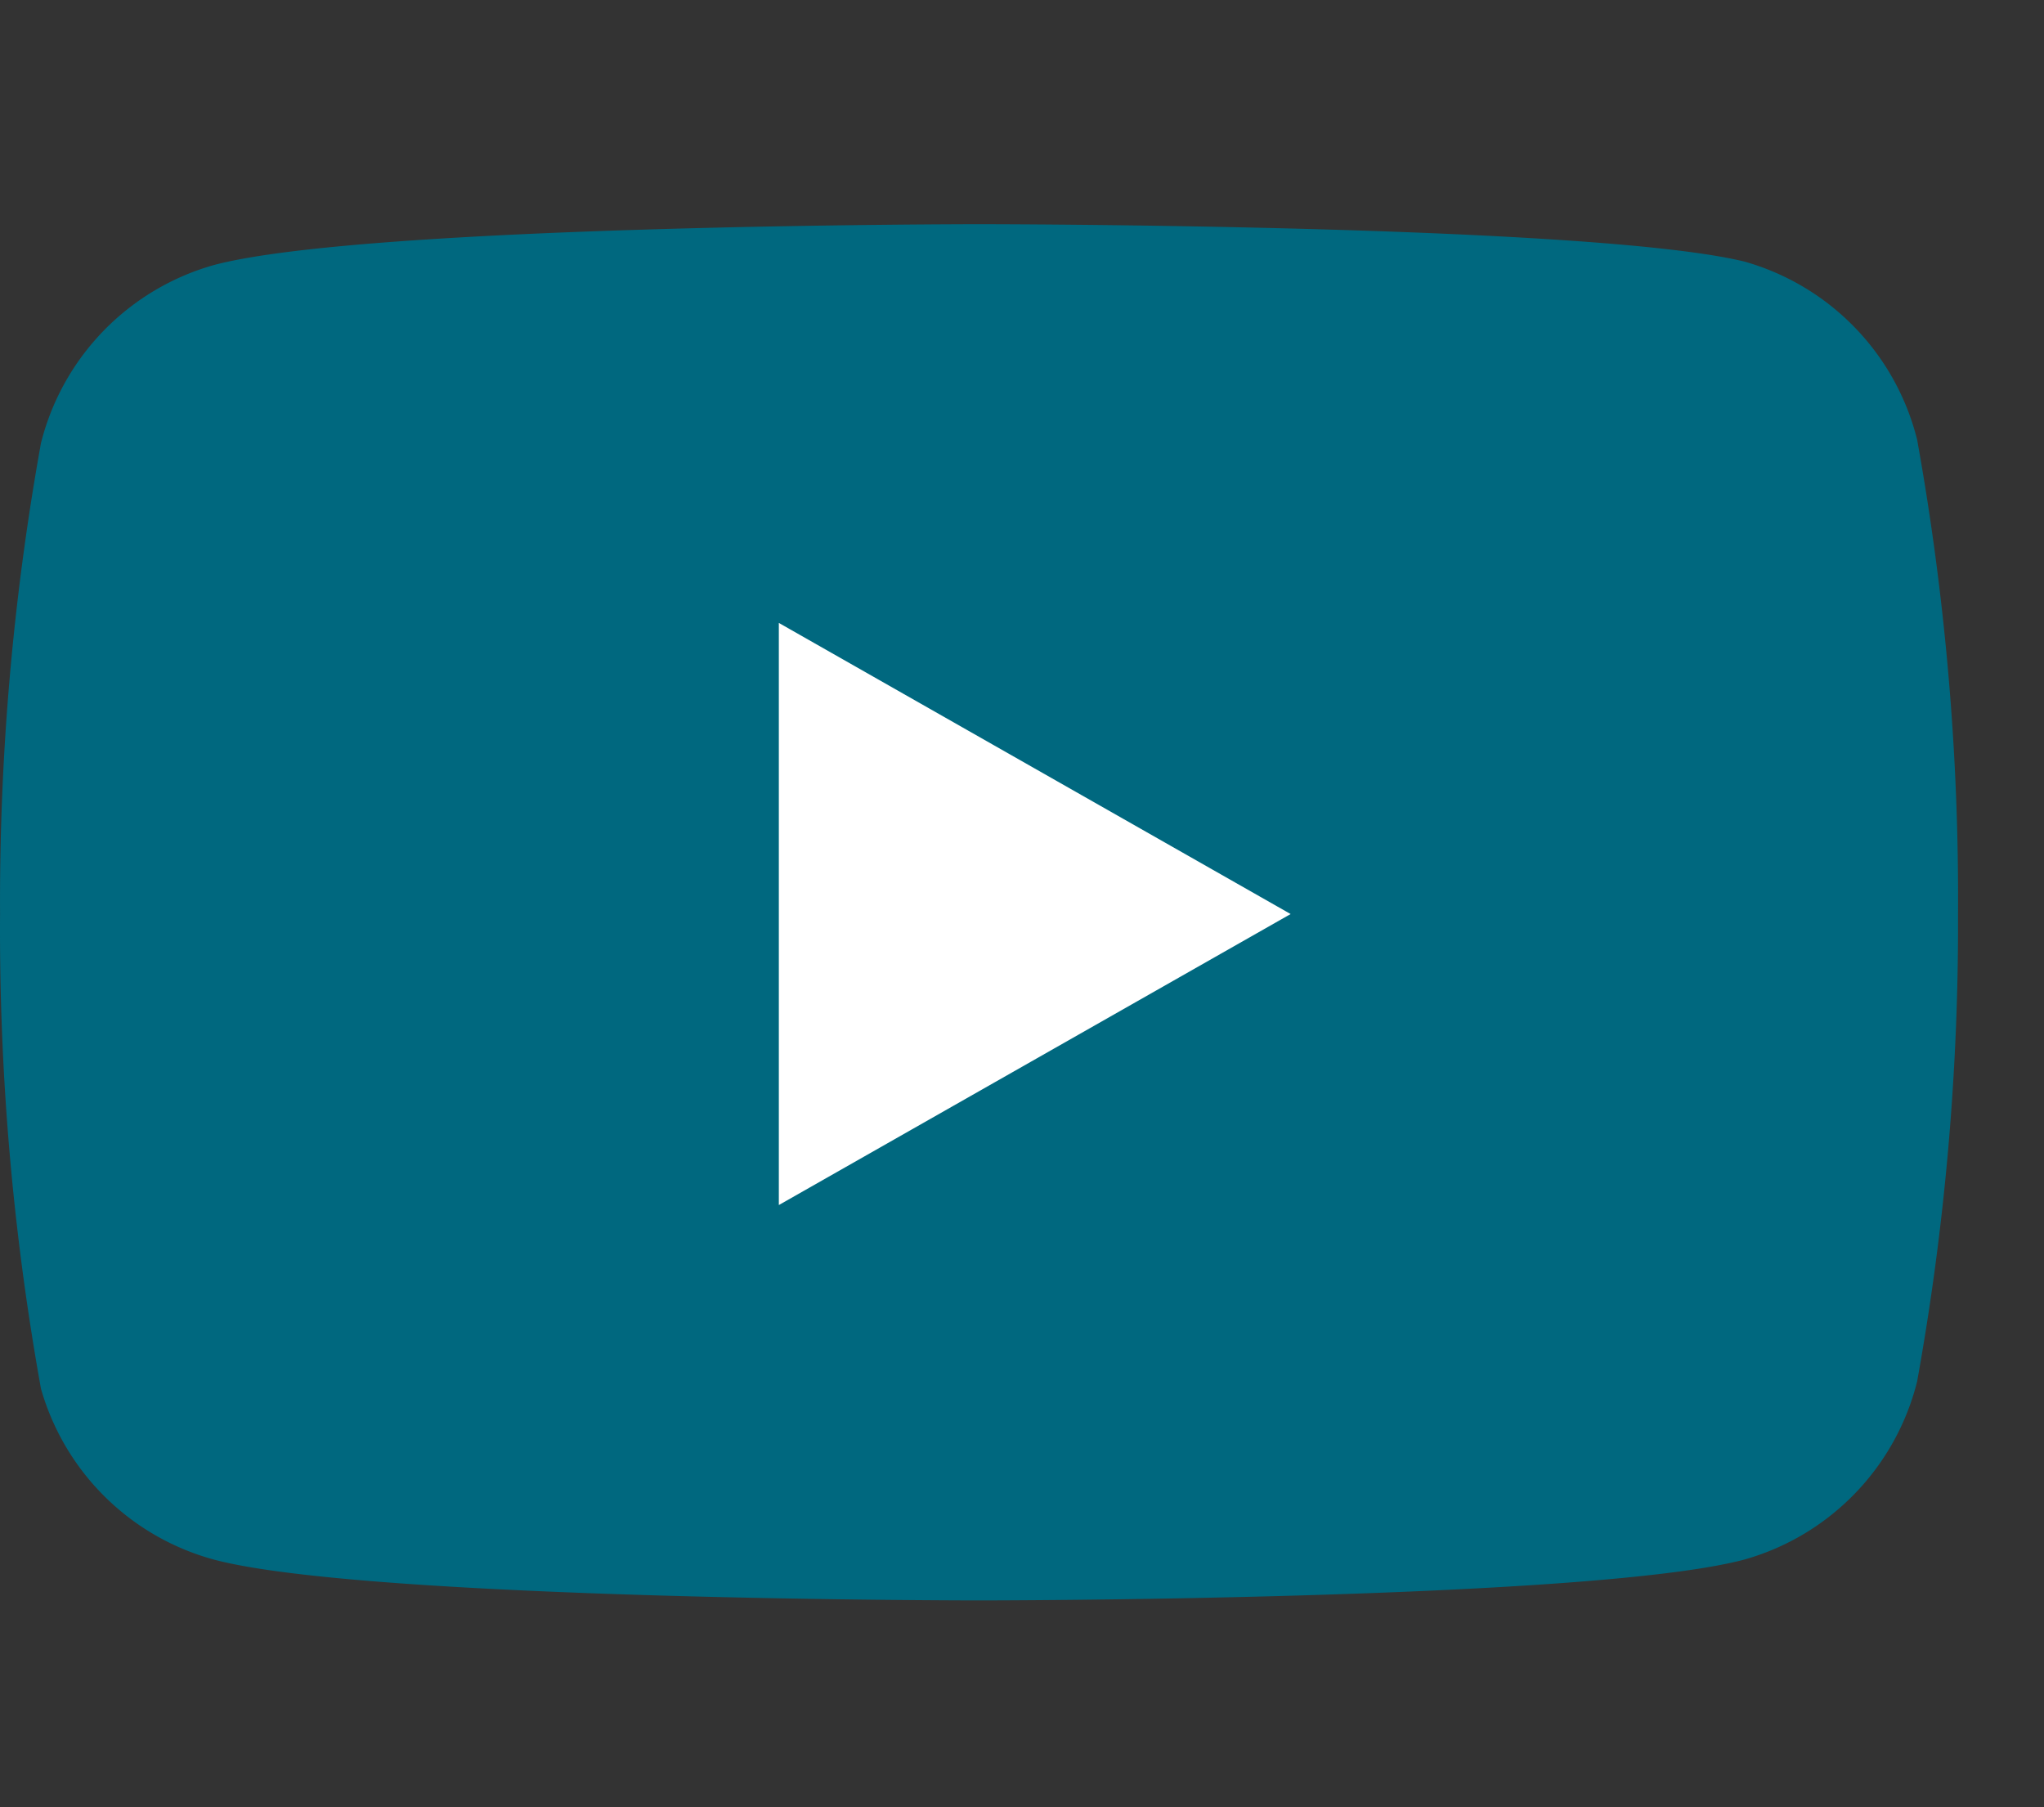
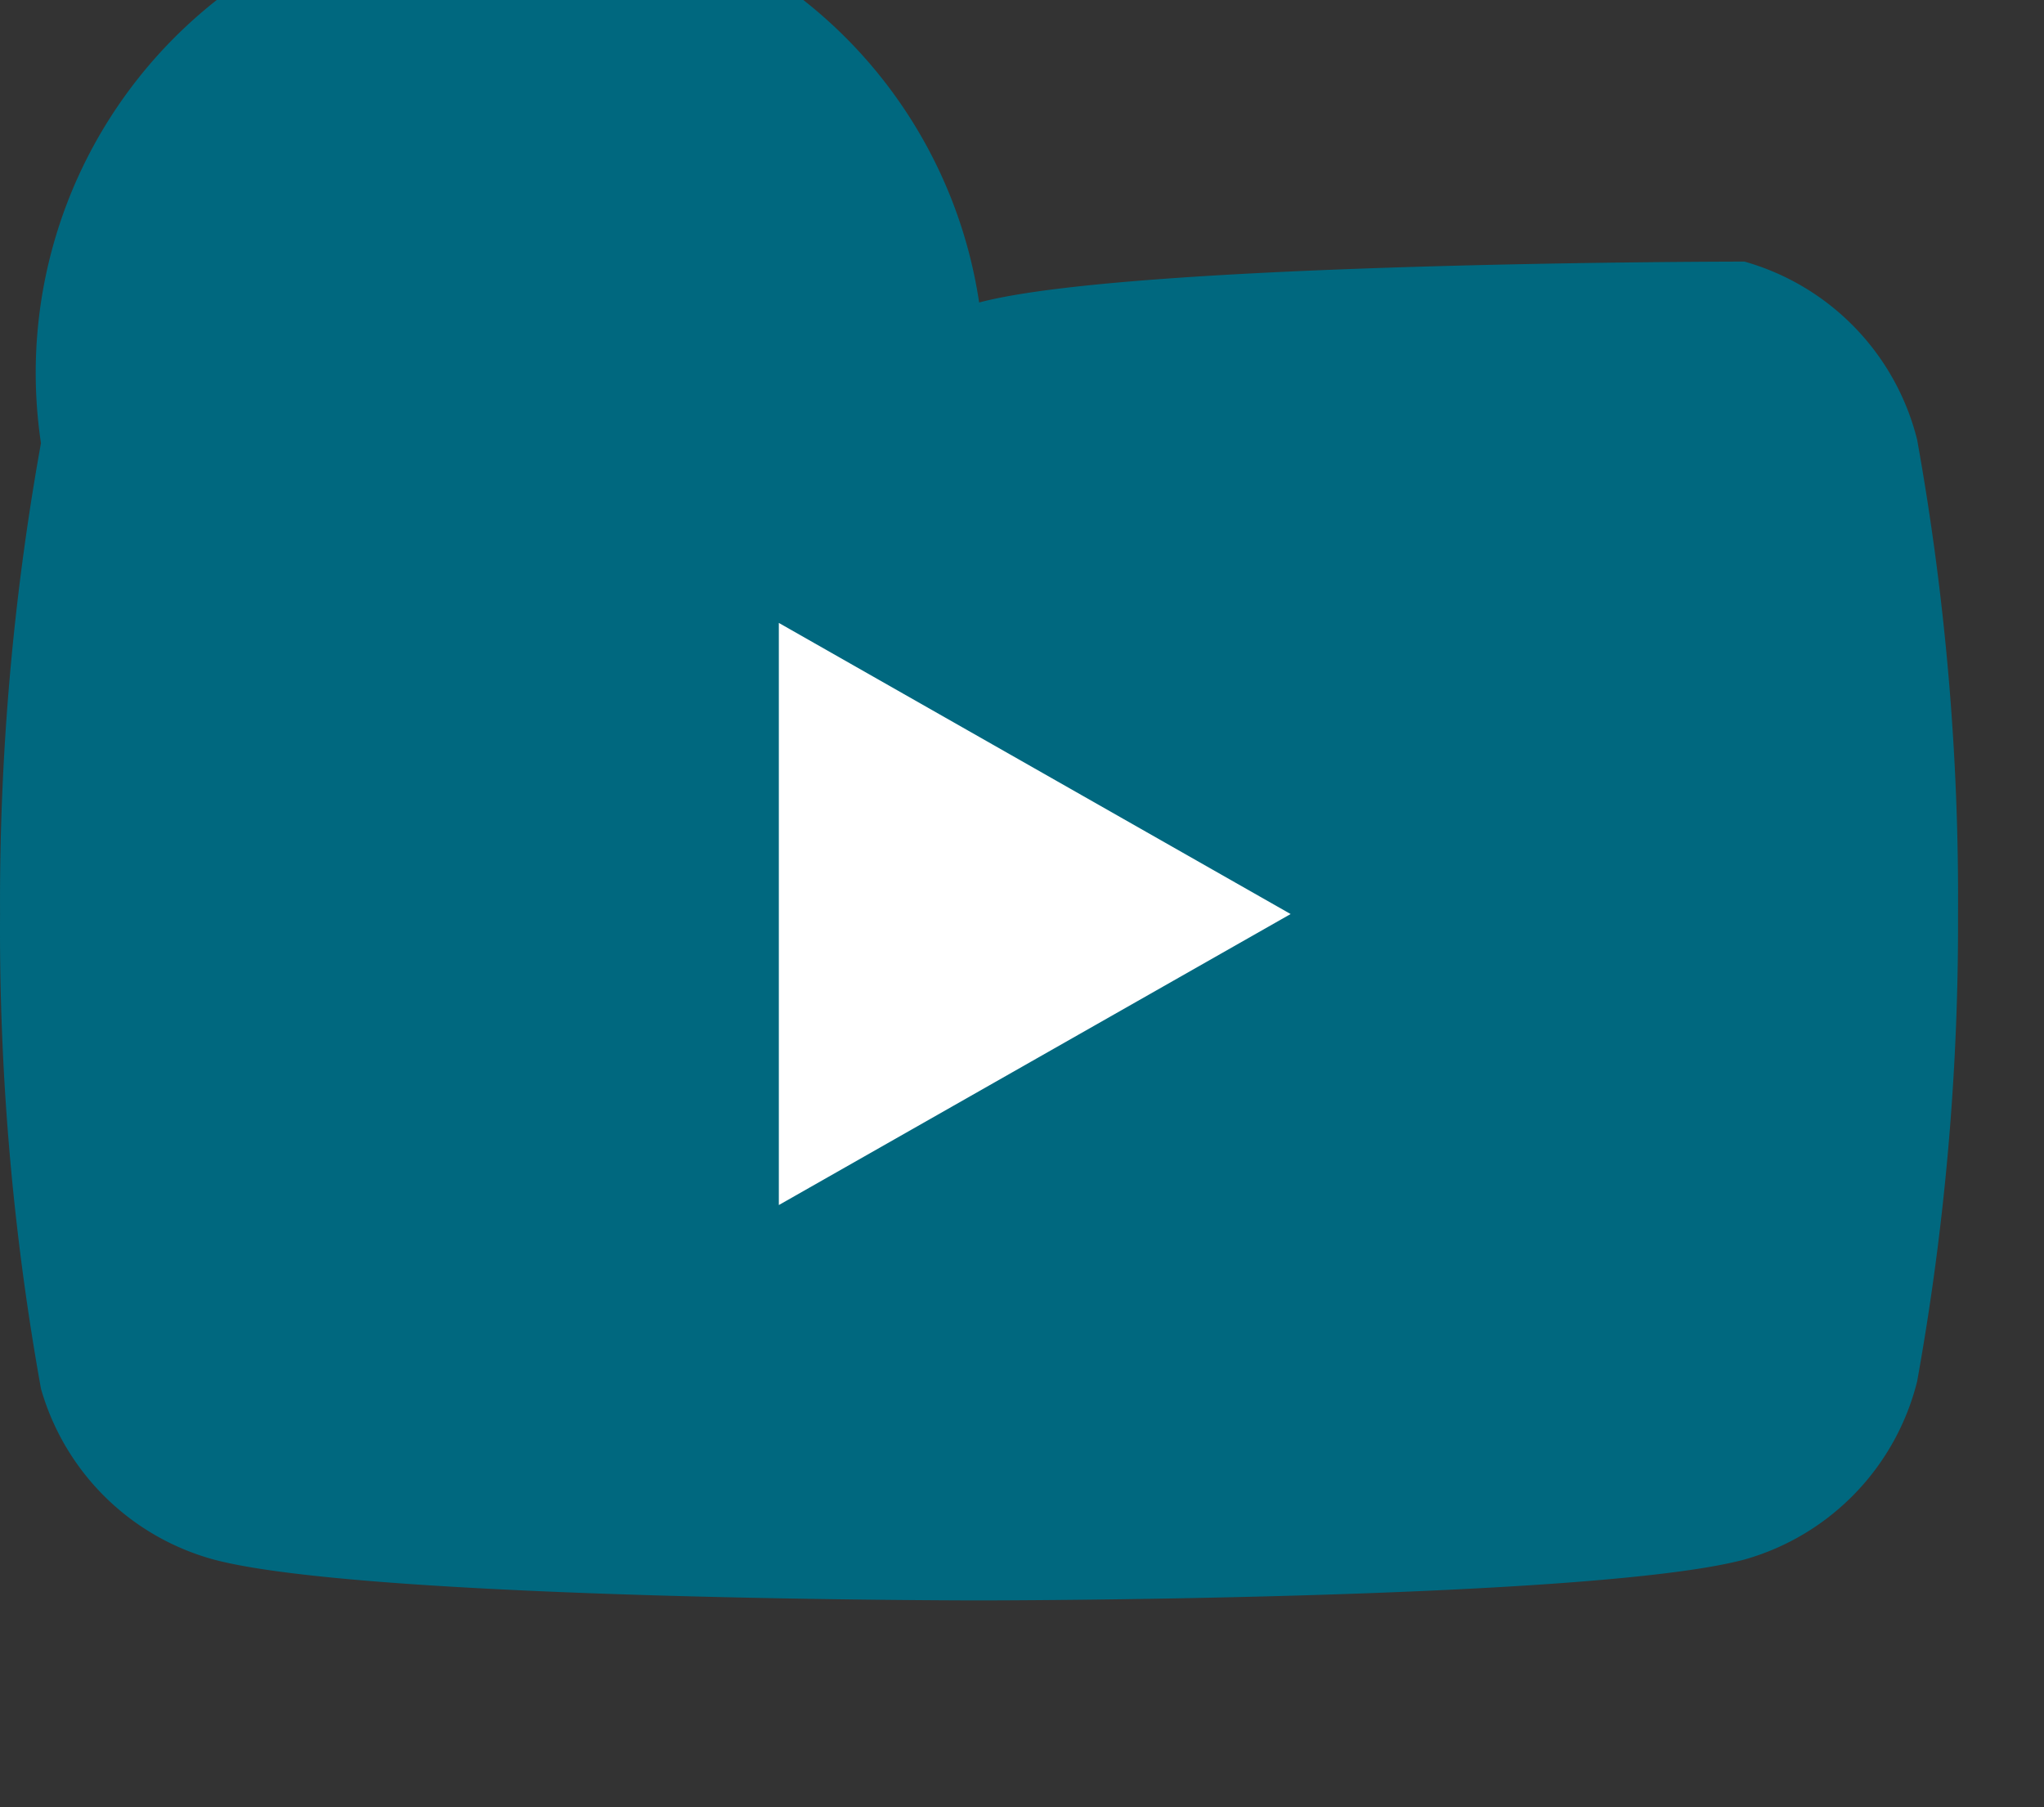
<svg xmlns="http://www.w3.org/2000/svg" id="Icon_ICON_feather_youtube_SIZE_MEDIUM_STATE_DEFAULT_STYLE_STYLE3_" data-name="Icon [ICON=feather/youtube][SIZE=MEDIUM][STATE=DEFAULT][STYLE=STYLE3]" width="37.327" height="33.003" viewBox="0 0 37.327 33.003">
  <rect x="0" y="0" width="37.327" height="33.003" fill="#333333" stroke="none" />
  <g id="Group_7460" data-name="Group 7460">
-     <rect id="Area_ICON:feather_youtube_SIZE:MEDIUM_STATE:DEFAULT_STYLE:STYLE3_" data-name="Area [ICON:feather/youtube][SIZE:MEDIUM][STATE:DEFAULT][STYLE:STYLE3]" width="34.836" height="33.003" transform="translate(2.49)" fill="#07a1c5" opacity="0" />
    <g id="Icon" transform="translate(0 4.094)">
-       <path id="d12d91e9-fc2f-4ece-8ee3-81de5d330e75" d="M35.919,7.57a4.517,4.517,0,0,0-3.152-3.251c-2.8-.683-13.979-.683-13.979-.683s-11.182,0-13.977.747A4.522,4.522,0,0,0,1.657,7.634a47.167,47.167,0,0,0-.747,8.6A47.233,47.233,0,0,0,1.657,24.9a4.517,4.517,0,0,0,3.154,3.12c2.795.747,13.977.747,13.977.747s11.182,0,13.979-.747a4.517,4.517,0,0,0,3.152-3.251,47.083,47.083,0,0,0,.747-8.532A47.22,47.22,0,0,0,35.919,7.57Z" transform="translate(-0.909 -3.636)" fill="#00687f" />
+       <path id="d12d91e9-fc2f-4ece-8ee3-81de5d330e75" d="M35.919,7.57a4.517,4.517,0,0,0-3.152-3.251s-11.182,0-13.977.747A4.522,4.522,0,0,0,1.657,7.634a47.167,47.167,0,0,0-.747,8.6A47.233,47.233,0,0,0,1.657,24.9a4.517,4.517,0,0,0,3.154,3.12c2.795.747,13.977.747,13.977.747s11.182,0,13.979-.747a4.517,4.517,0,0,0,3.152-3.251,47.083,47.083,0,0,0,.747-8.532A47.22,47.22,0,0,0,35.919,7.57Z" transform="translate(-0.909 -3.636)" fill="#00687f" />
      <path id="_2d008892-d1b2-495e-a691-ebddf93ee106" data-name="2d008892-d1b2-495e-a691-ebddf93ee106" d="M8.863,18.338l9.346-5.314L8.863,7.708Z" transform="translate(5.36 -0.427)" fill="#fff" />
    </g>
  </g>
</svg>